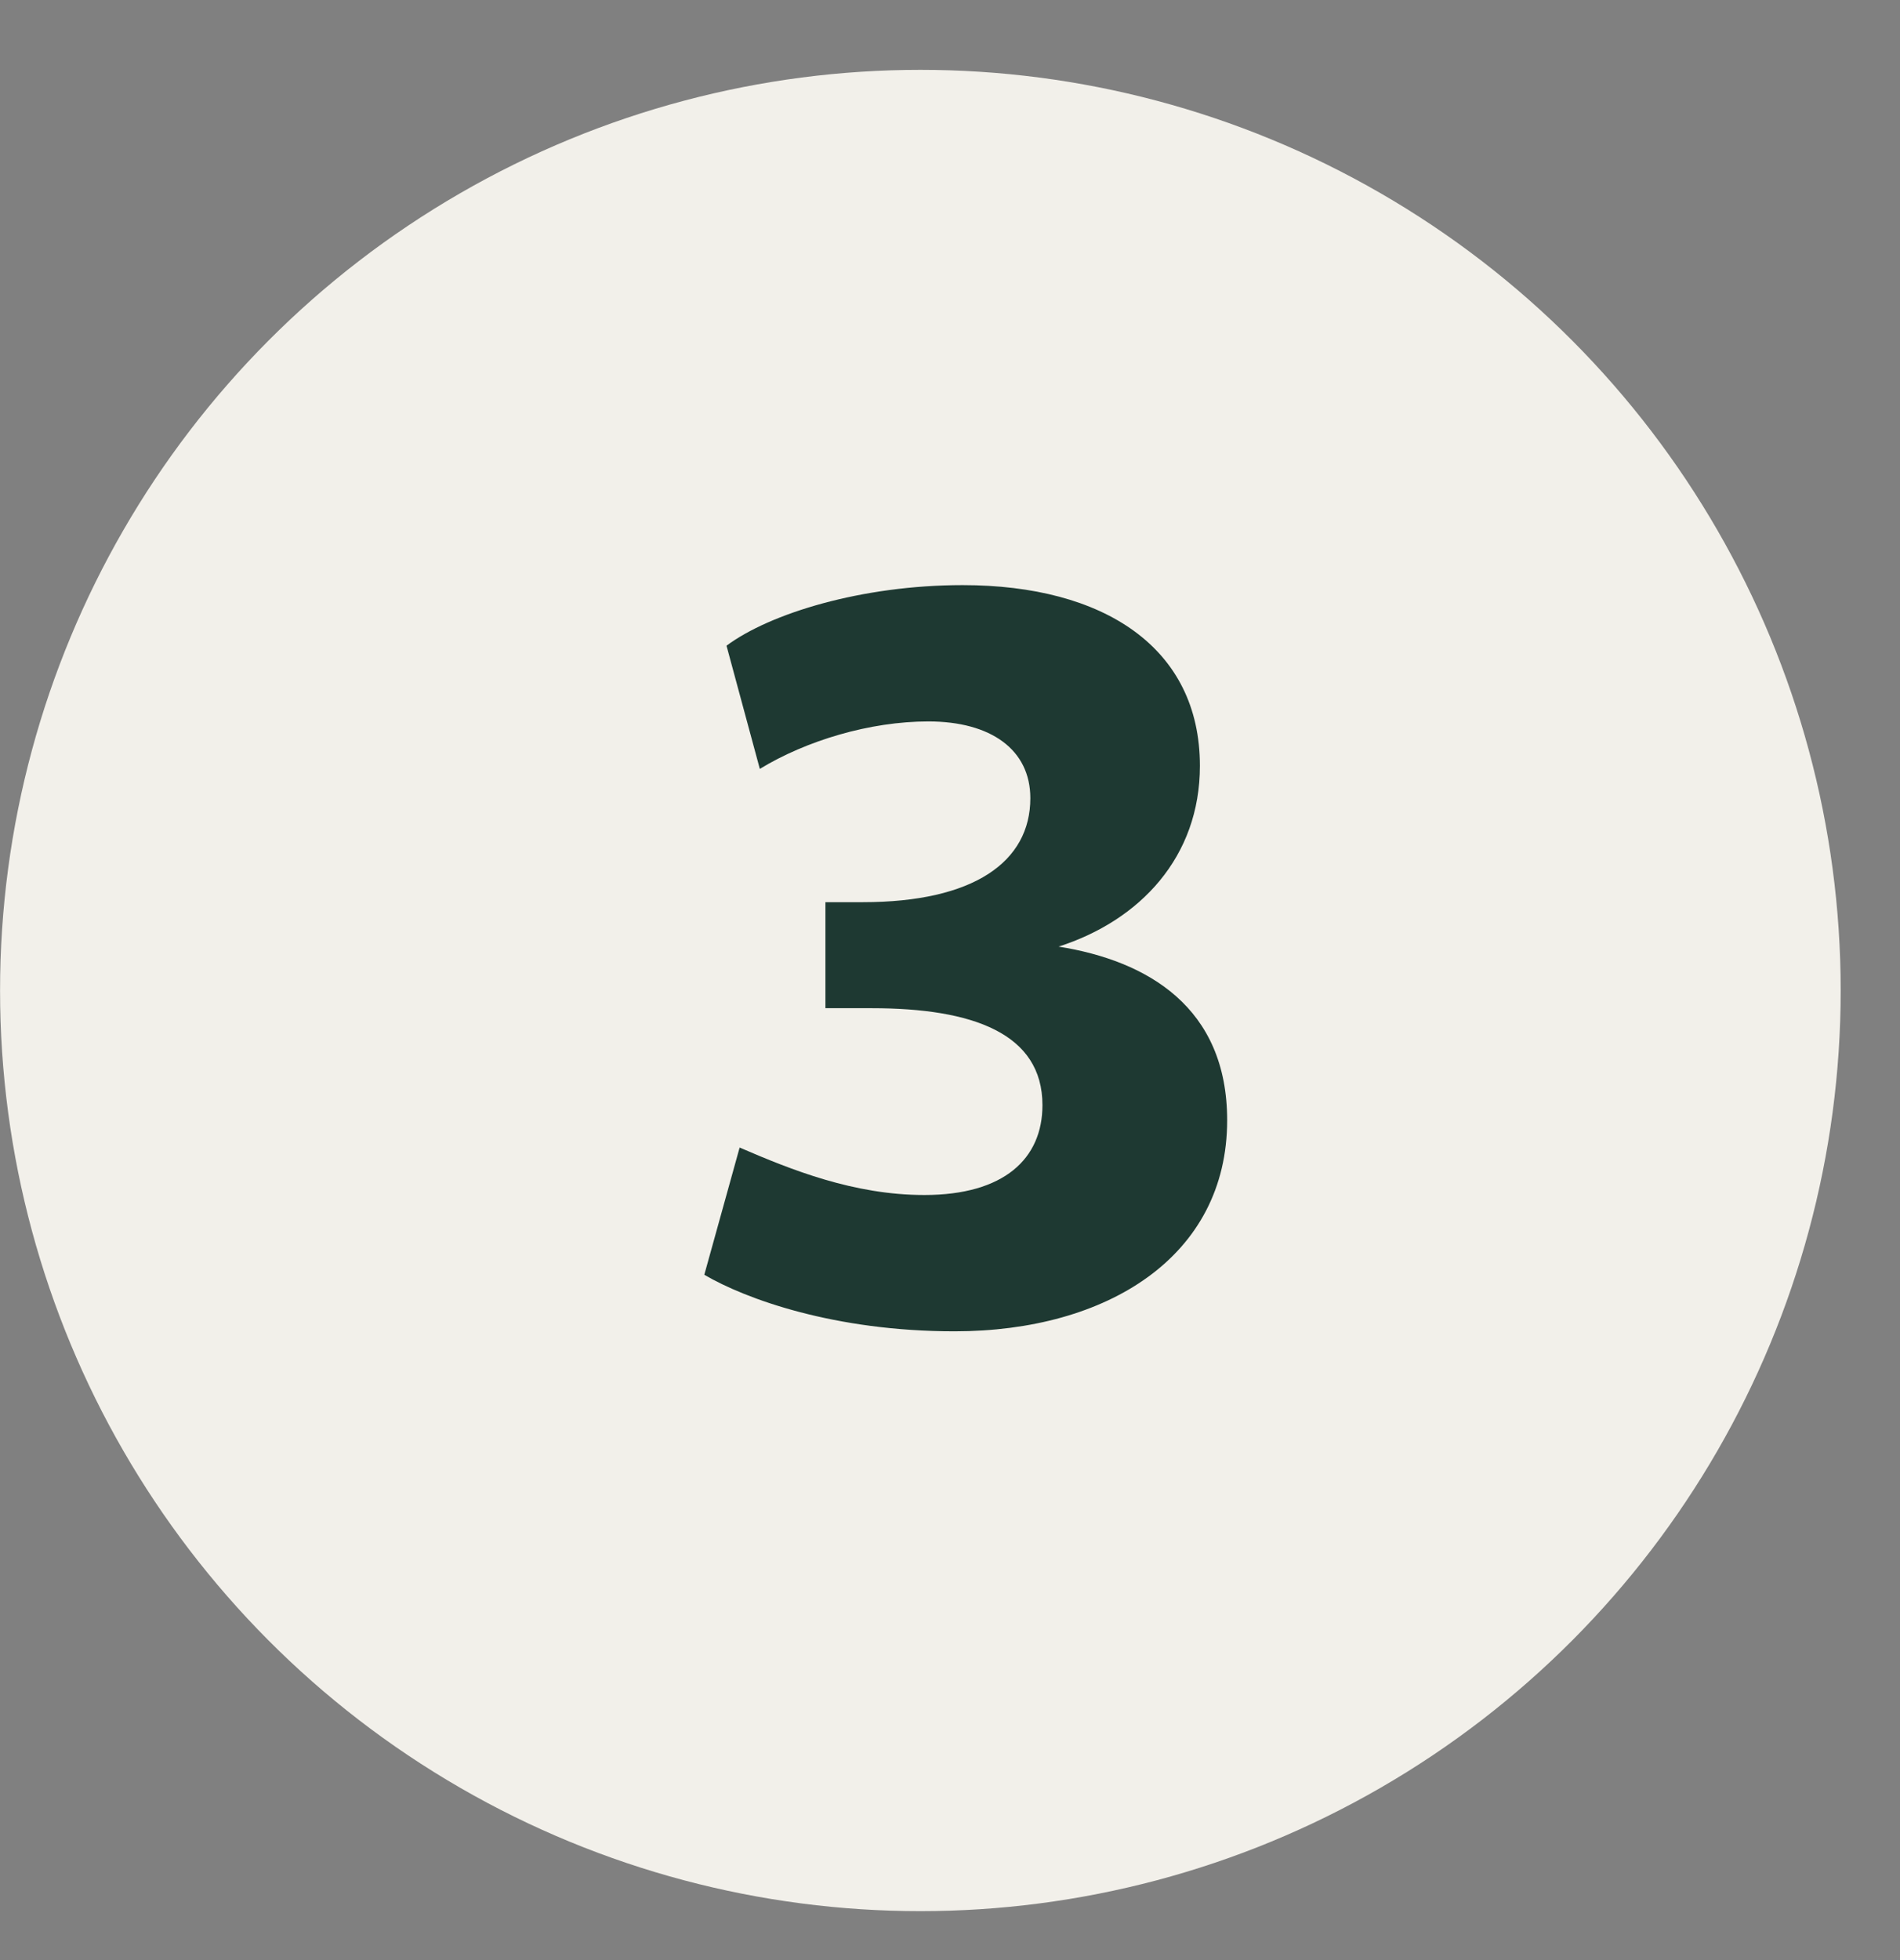
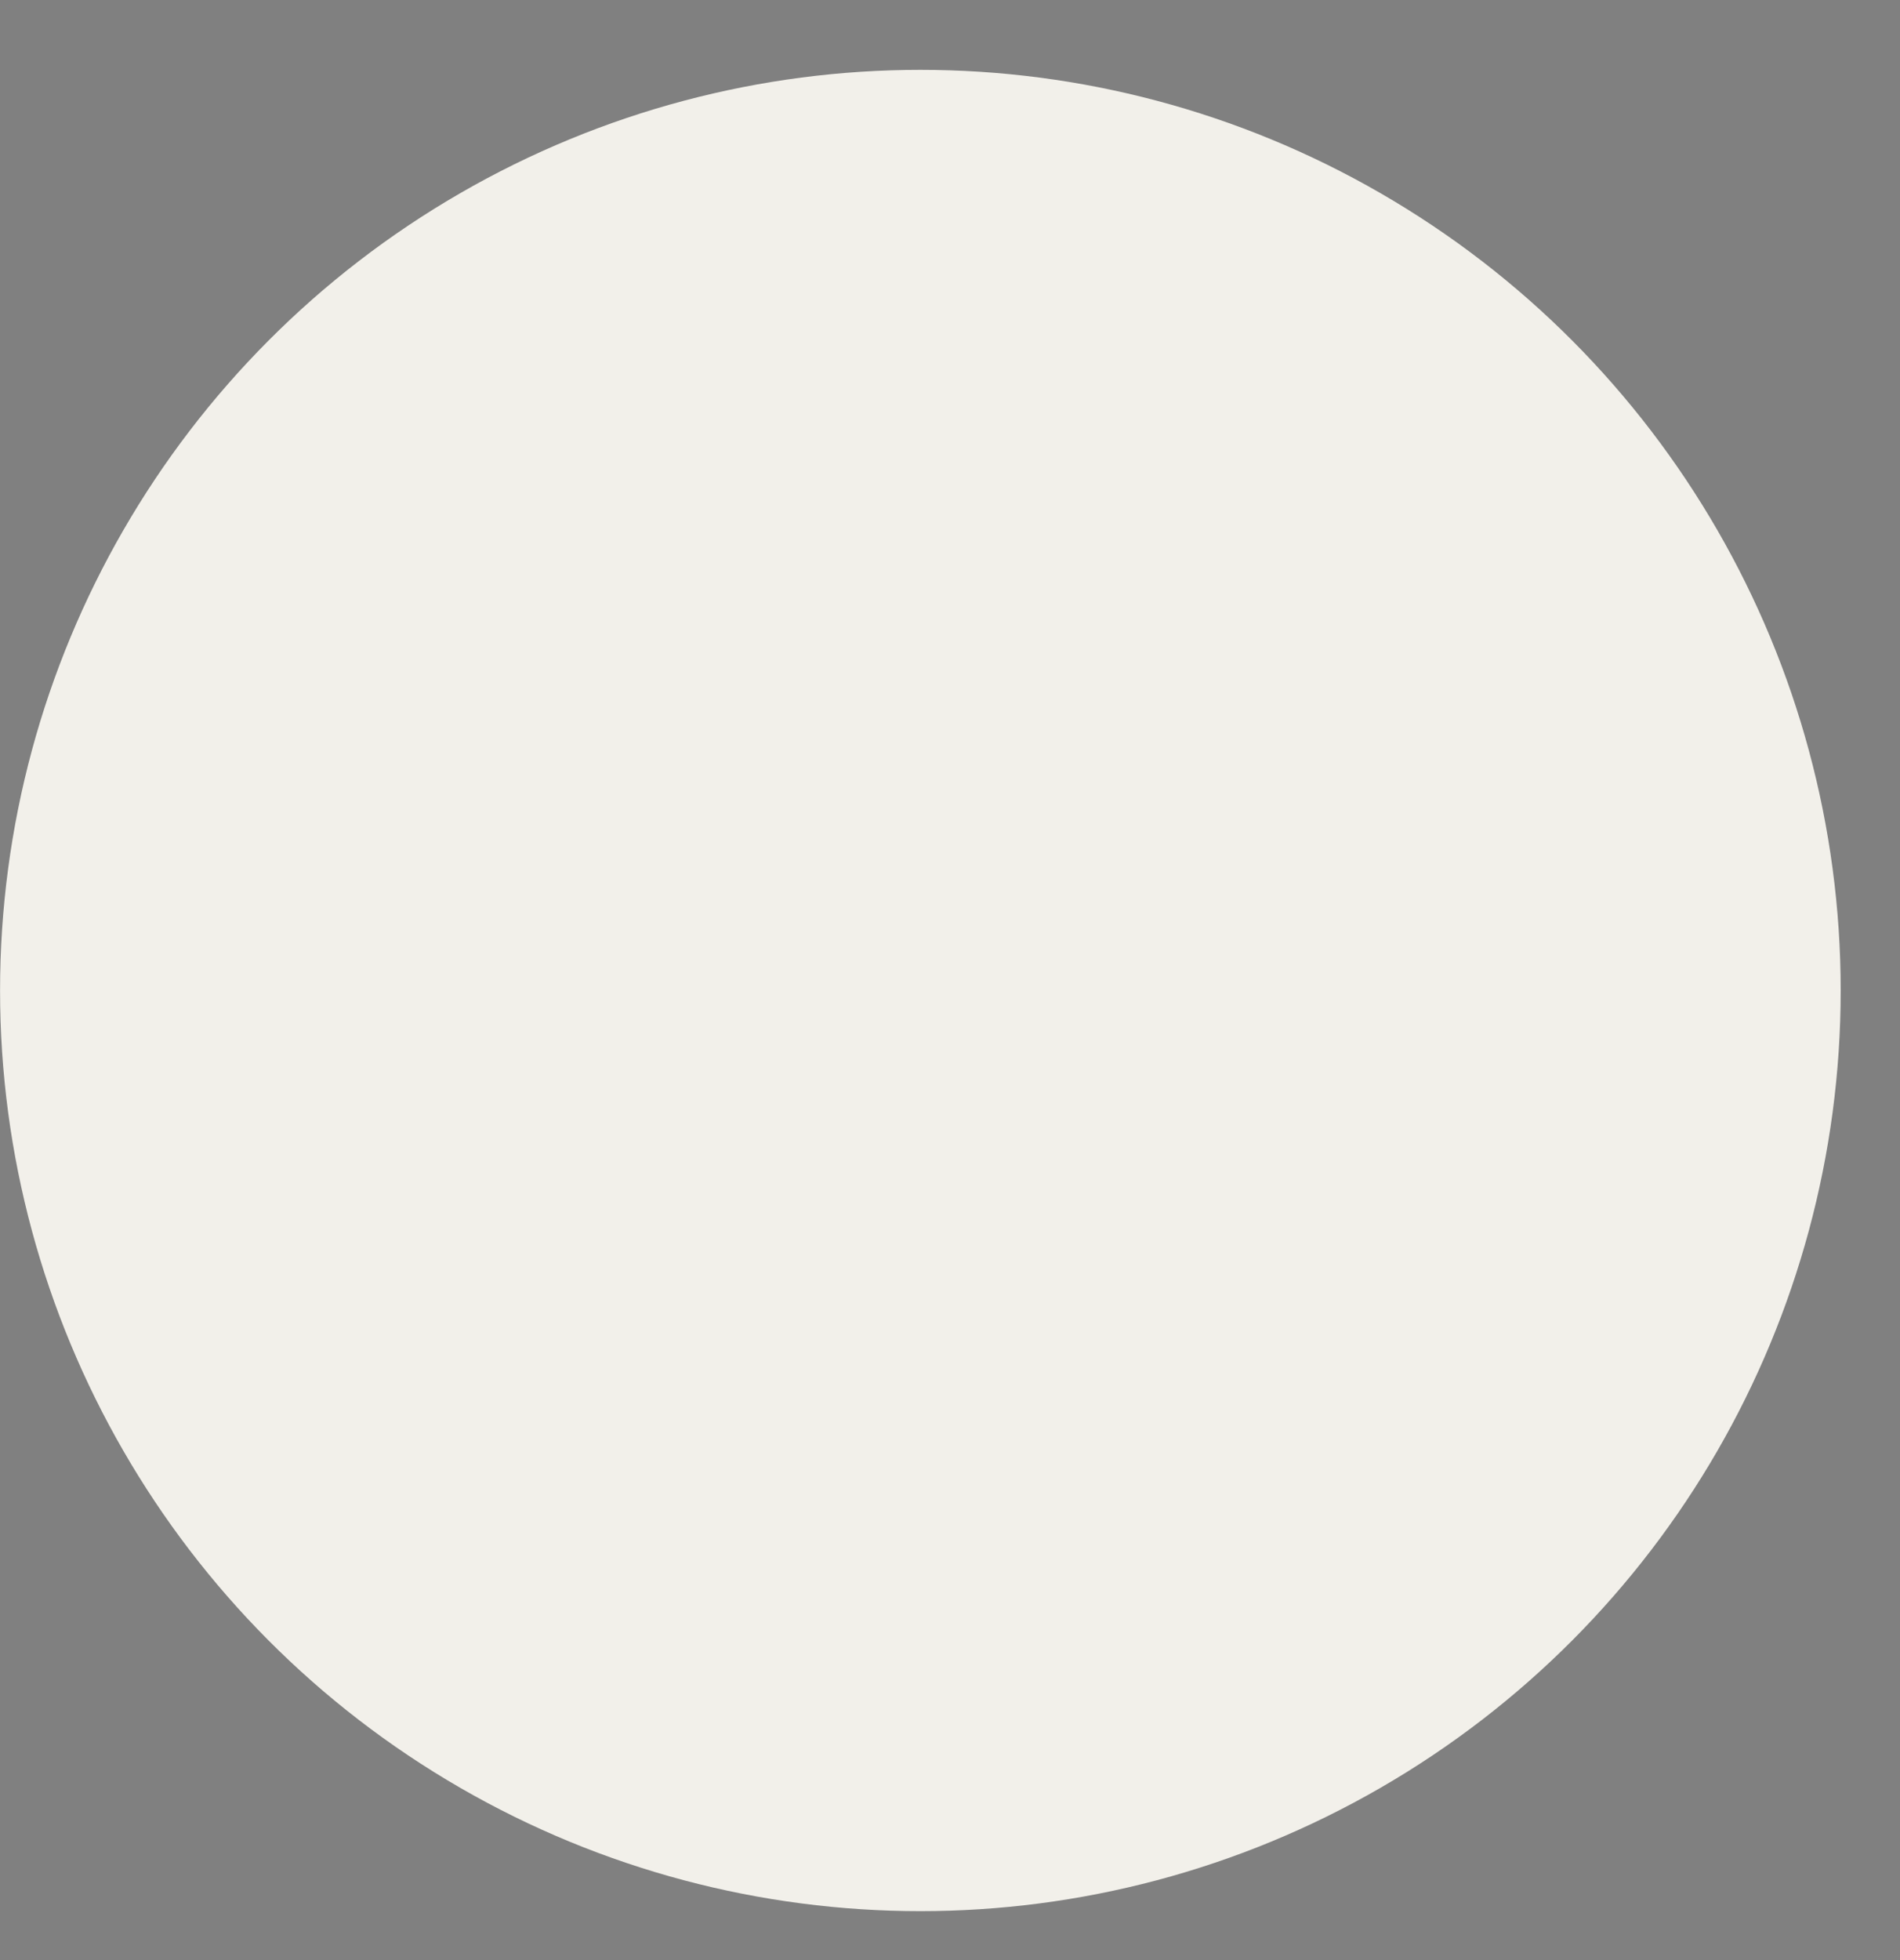
<svg xmlns="http://www.w3.org/2000/svg" width="32" height="33" viewBox="0 0 32 33" fill="none">
  <rect x="0" y="0" width="32" height="33" fill="#808080" stroke="none" />
  <circle cx="15.501" cy="16.676" r="15.5" fill="#F2F0EA" />
-   <path d="M17.829 15.937C19.325 16.175 20.668 16.957 20.668 18.861C20.668 21.156 18.645 22.414 16.078 22.414C14.055 22.414 12.559 21.87 11.862 21.462L12.457 19.32C13.324 19.694 14.378 20.119 15.568 20.119C16.911 20.119 17.557 19.507 17.557 18.606C17.557 17.399 16.384 16.974 14.684 16.974H13.902V15.189H14.531C16.401 15.189 17.353 14.509 17.353 13.438C17.353 12.622 16.69 12.146 15.636 12.146C14.65 12.146 13.579 12.469 12.797 12.945L12.236 10.871C12.967 10.327 14.514 9.851 16.214 9.851C18.594 9.851 20.209 10.905 20.209 12.894C20.209 14.424 19.206 15.495 17.829 15.937Z" fill="#1E3932" />
</svg>